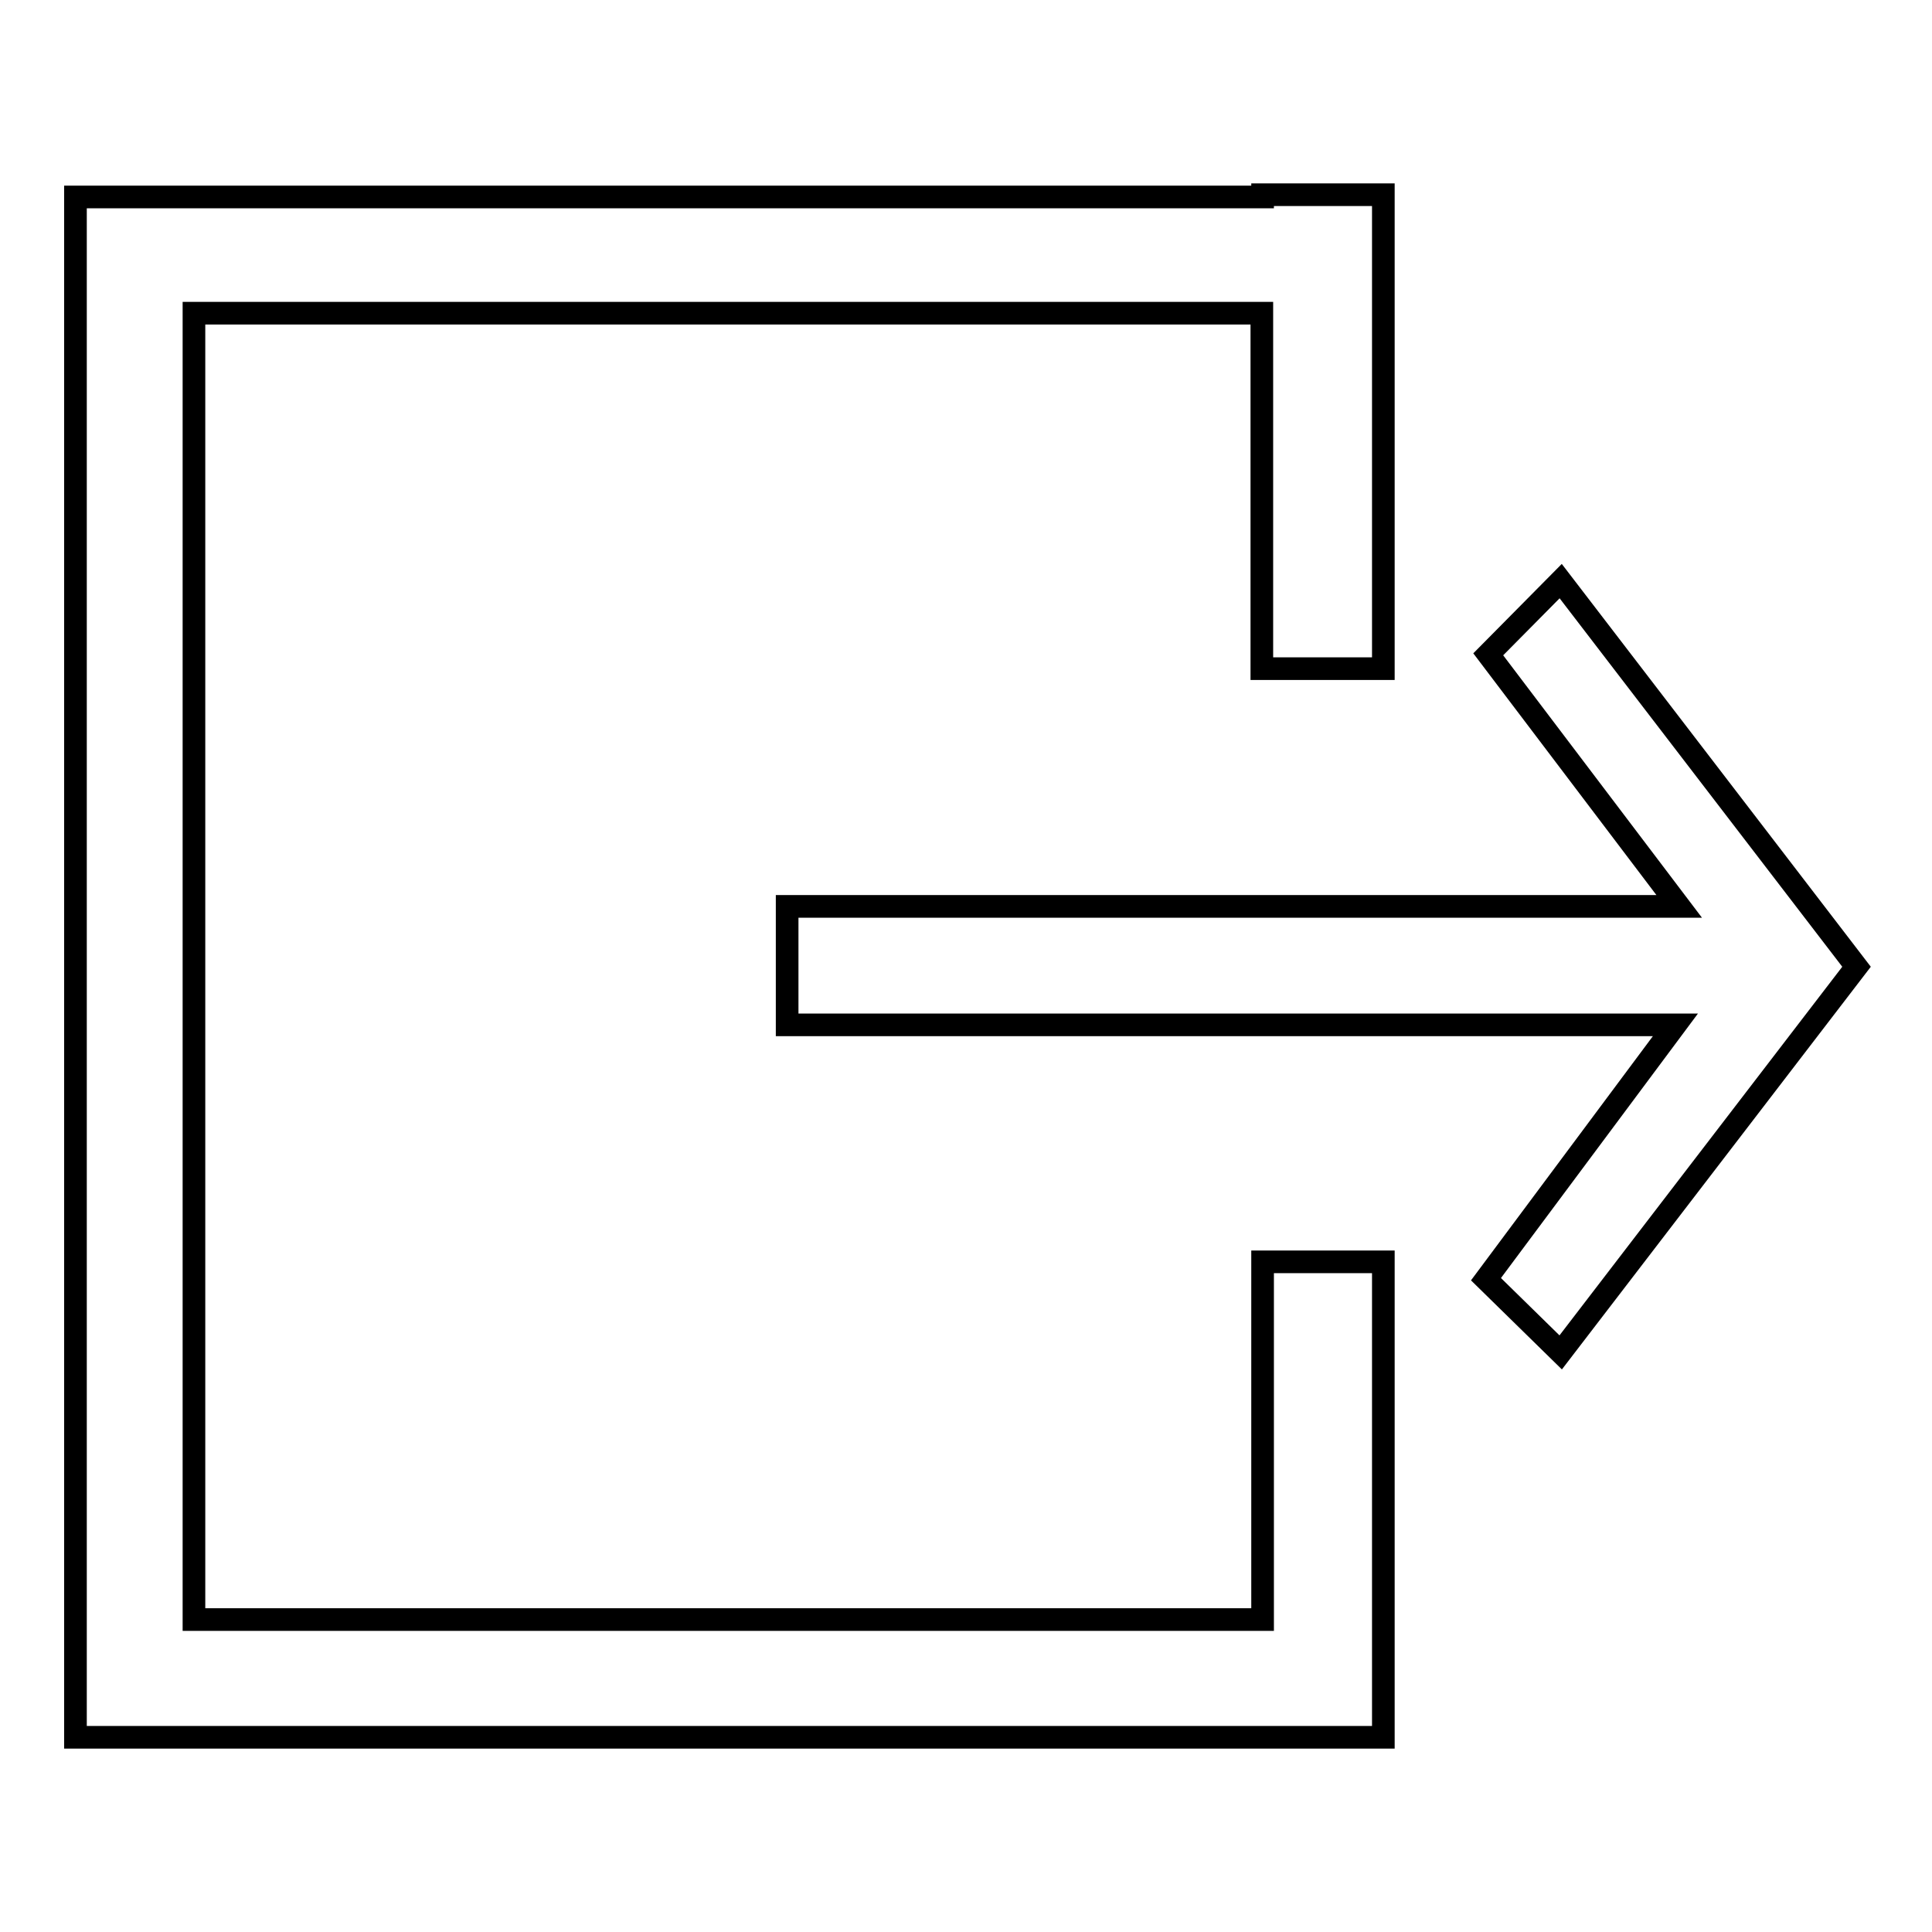
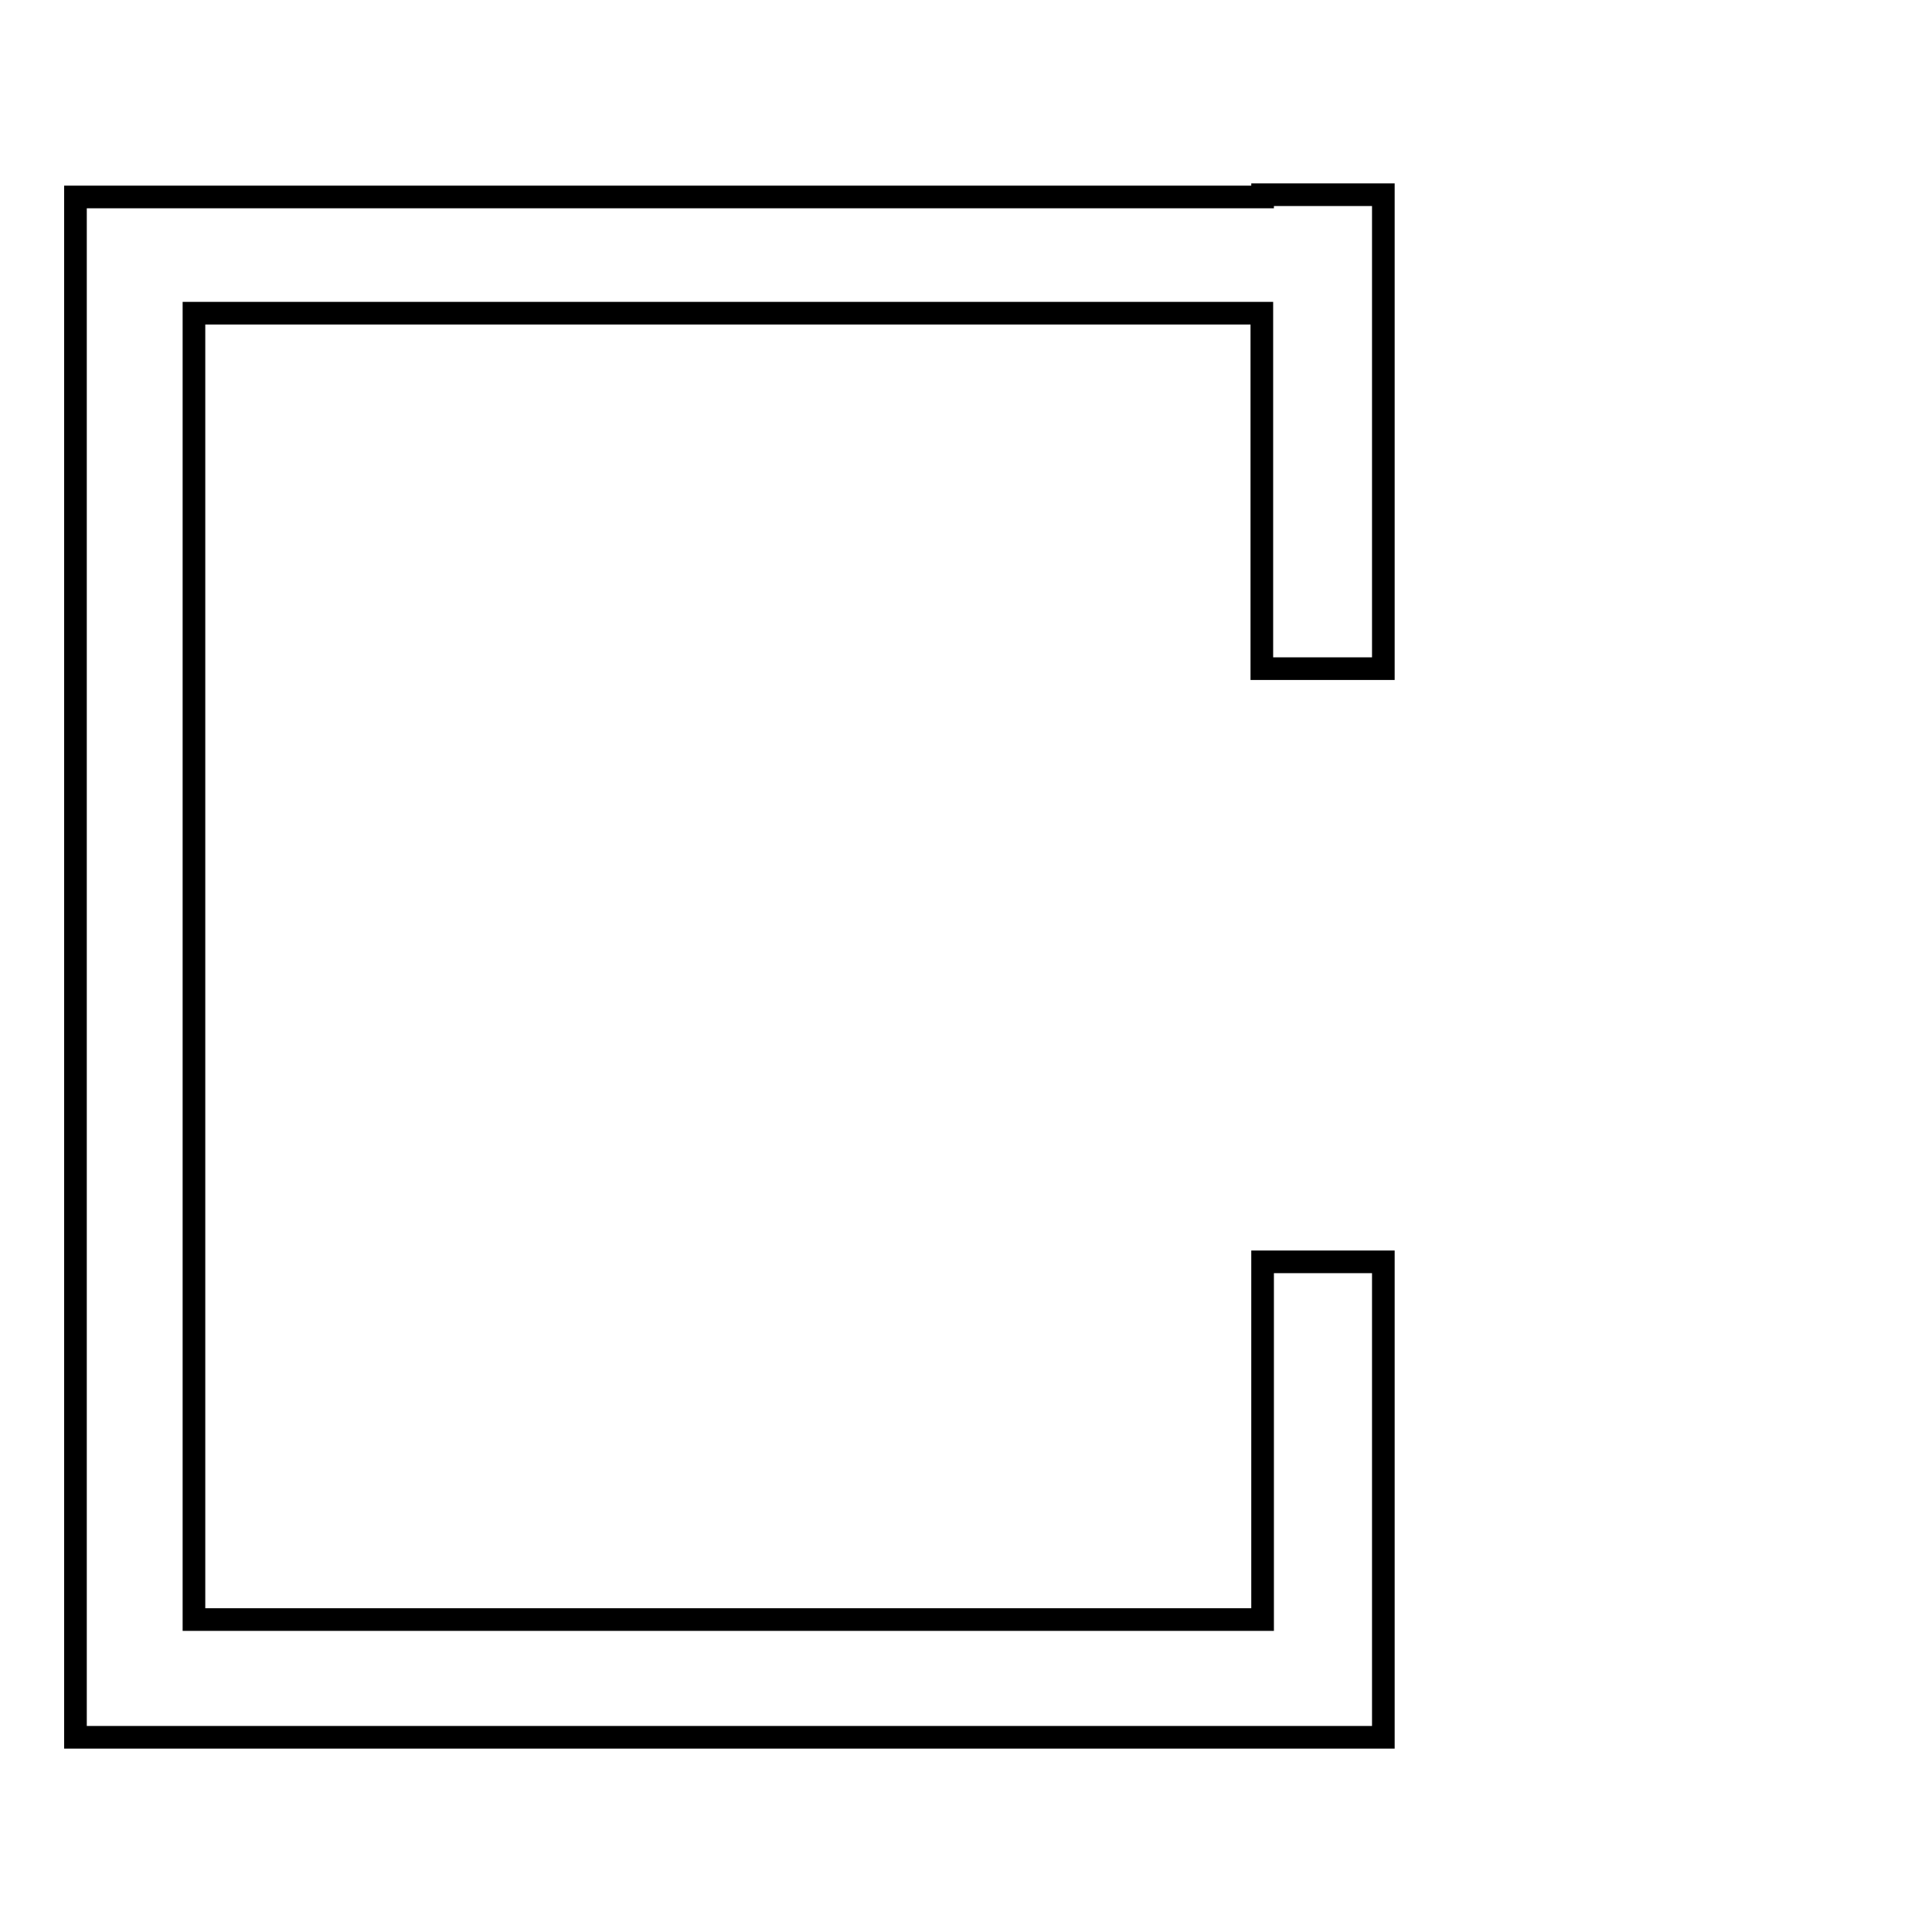
<svg xmlns="http://www.w3.org/2000/svg" version="1.1" x="0px" y="0px" viewBox="0 0 256 256" enable-background="new 0 0 256 256" xml:space="preserve">
  <g>
    <g>
      <path stroke-width="3" fill-opacity="0" stroke="#000000" d="M183.3,88.6V25.8h-16v0.3H25.7H10v15.4v173.1v15.6h15.7h141.6H183h0.3v-63h-16v47.4H25.7V41.5h141.5v47.1H183.3z" />
-       <path stroke-width="3" fill-opacity="0" stroke="#000000" d="M206.8,77l-9.6,9.7l25.3,33.4H104.3v15.7h117.7l-25.1,33.7l9.9,9.7l39.2-51.1L206.8,77z" />
    </g>
  </g>
</svg>